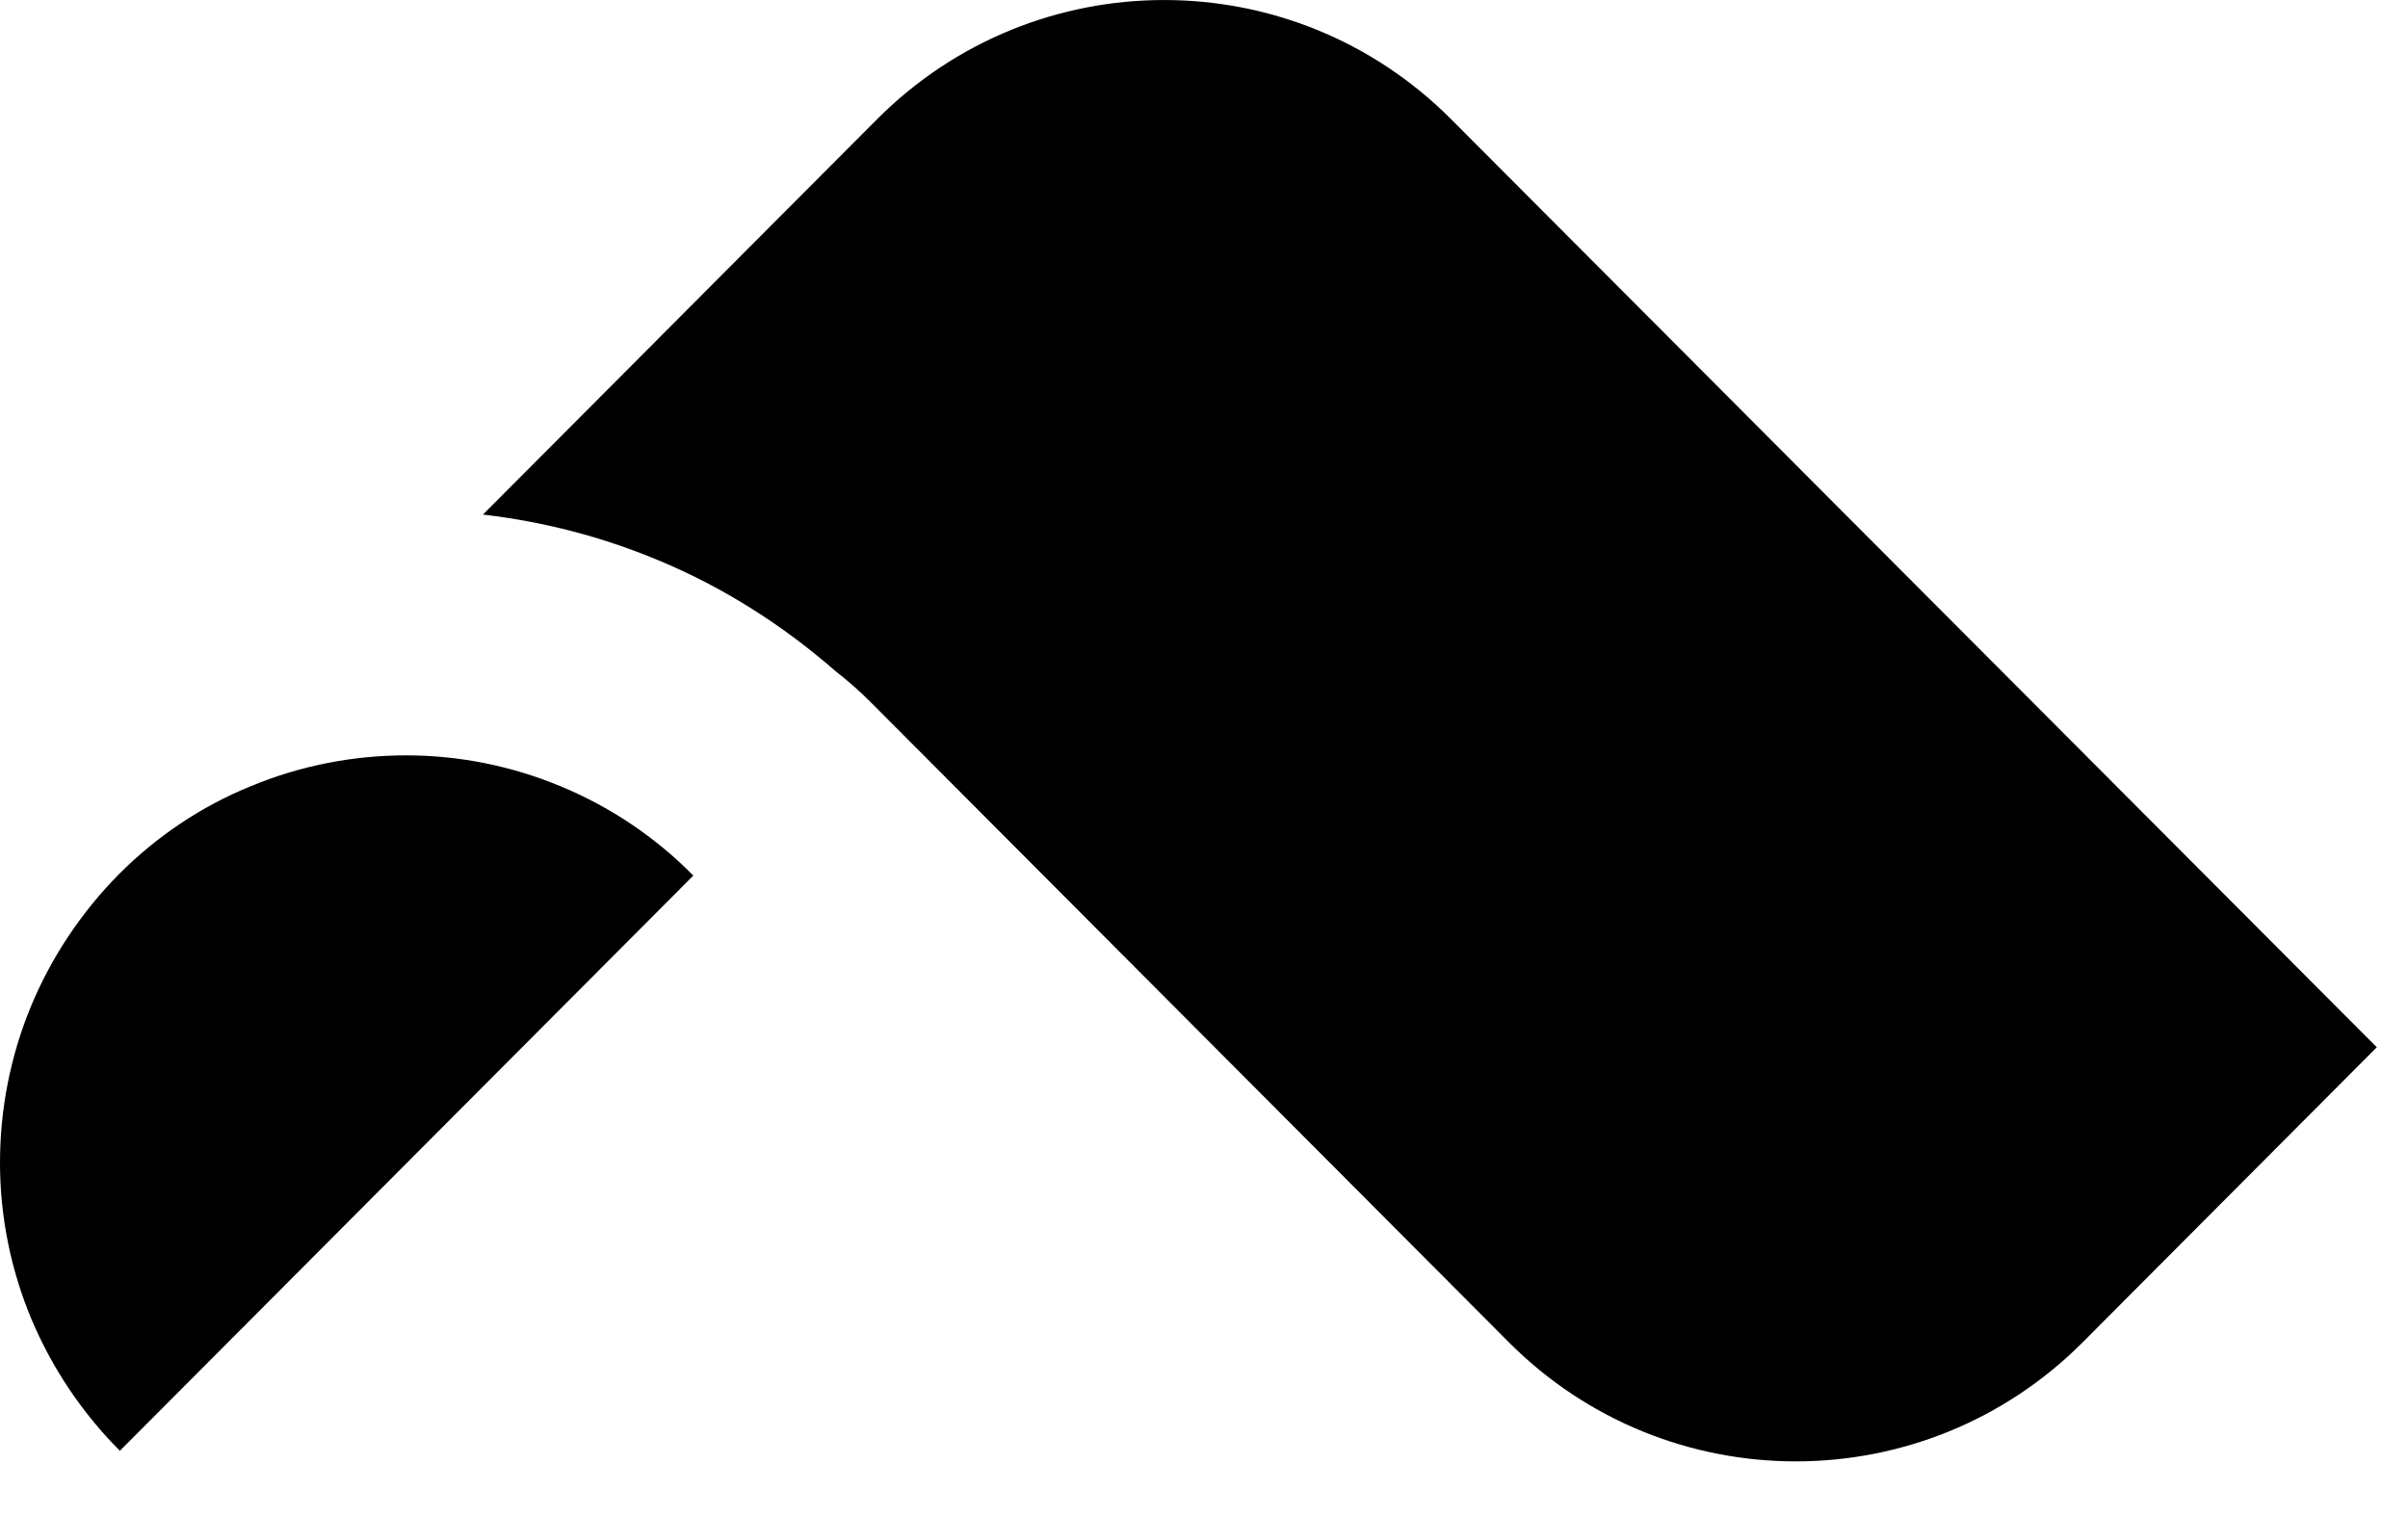
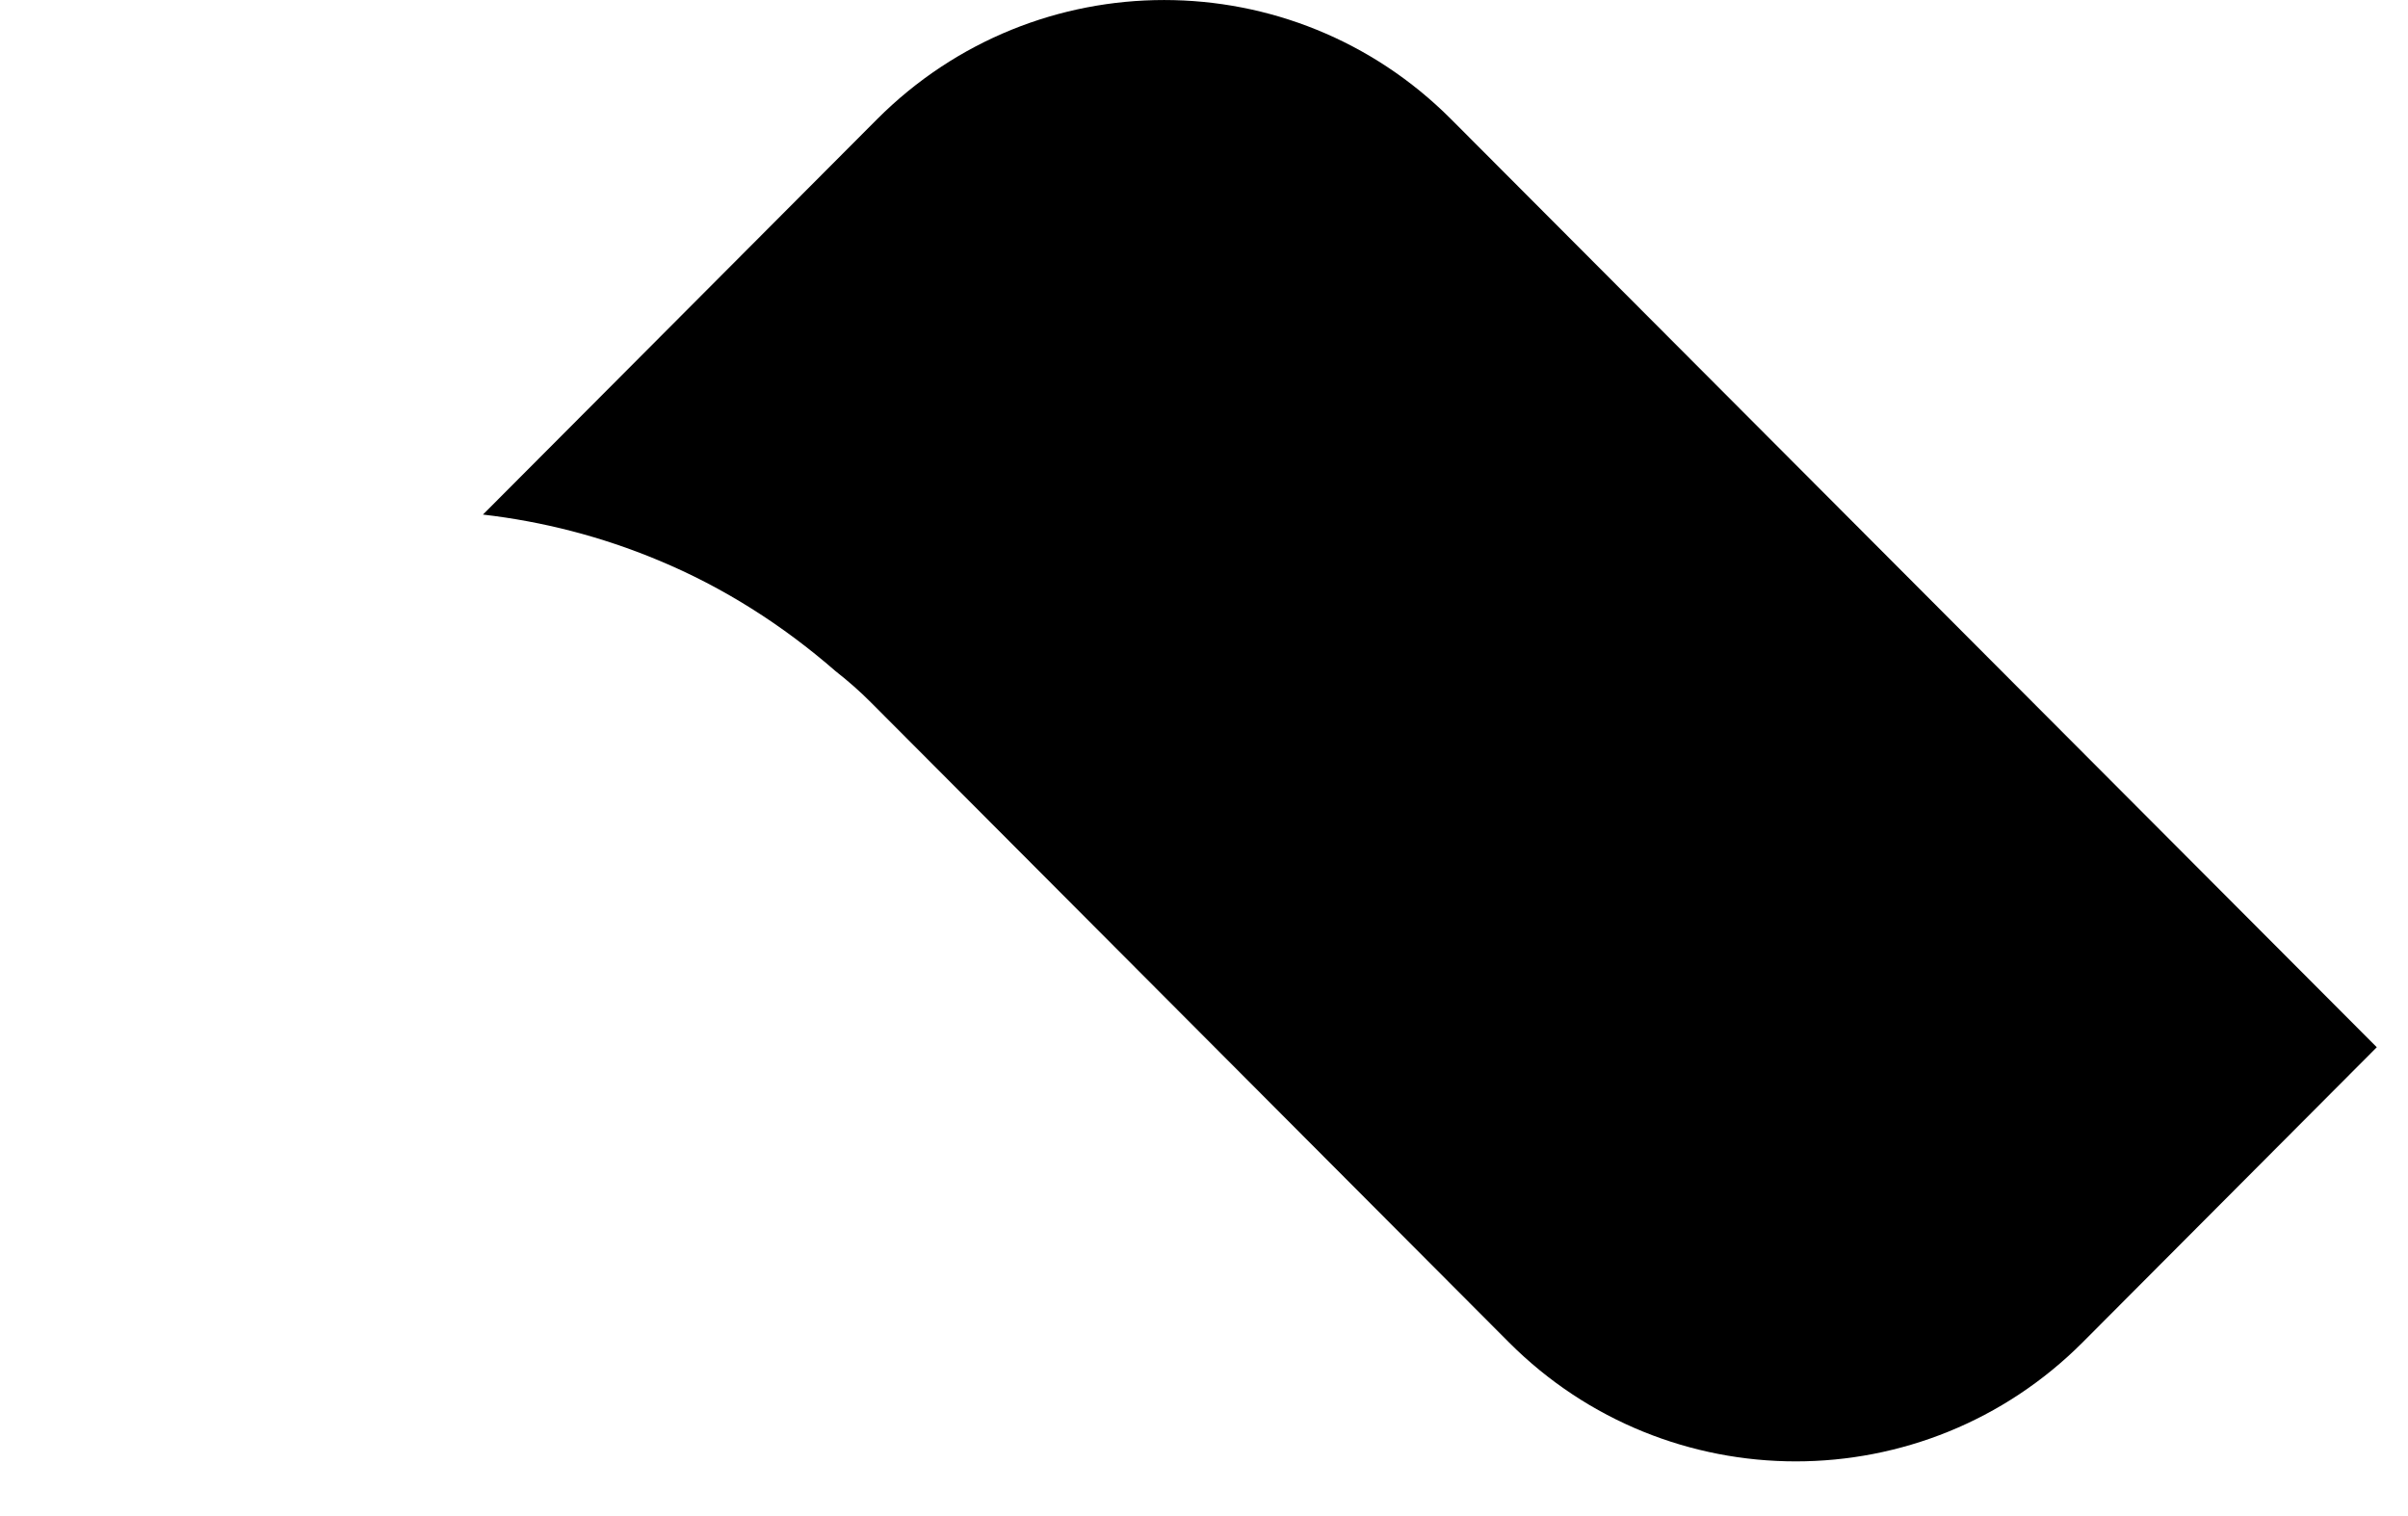
<svg xmlns="http://www.w3.org/2000/svg" fill="none" height="100%" overflow="visible" preserveAspectRatio="none" style="display: block;" viewBox="0 0 27 17" width="100%">
  <g id="Union">
    <path d="M9.835 1.336C11.612 -0.445 14.494 -0.445 16.27 1.336L26.65 11.743L23.353 15.051C21.577 16.832 18.694 16.832 16.918 15.051L9.766 7.877C9.641 7.751 9.507 7.634 9.369 7.526C8.777 7.01 8.111 6.585 7.381 6.282C6.746 6.017 6.089 5.848 5.415 5.77L9.835 1.336Z" fill="black" />
-     <path d="M0.35 14.786C0.583 15.34 0.92 15.843 1.344 16.268L7.774 9.818C7.351 9.389 6.849 9.051 6.296 8.821C5.747 8.591 5.155 8.47 4.555 8.47C3.954 8.47 3.362 8.587 2.809 8.817C2.256 9.042 1.754 9.38 1.331 9.805C0.912 10.23 0.575 10.733 0.346 11.287C0.117 11.842 0 12.436 0 13.039C0 13.641 0.121 14.235 0.35 14.786Z" fill="black" />
  </g>
</svg>